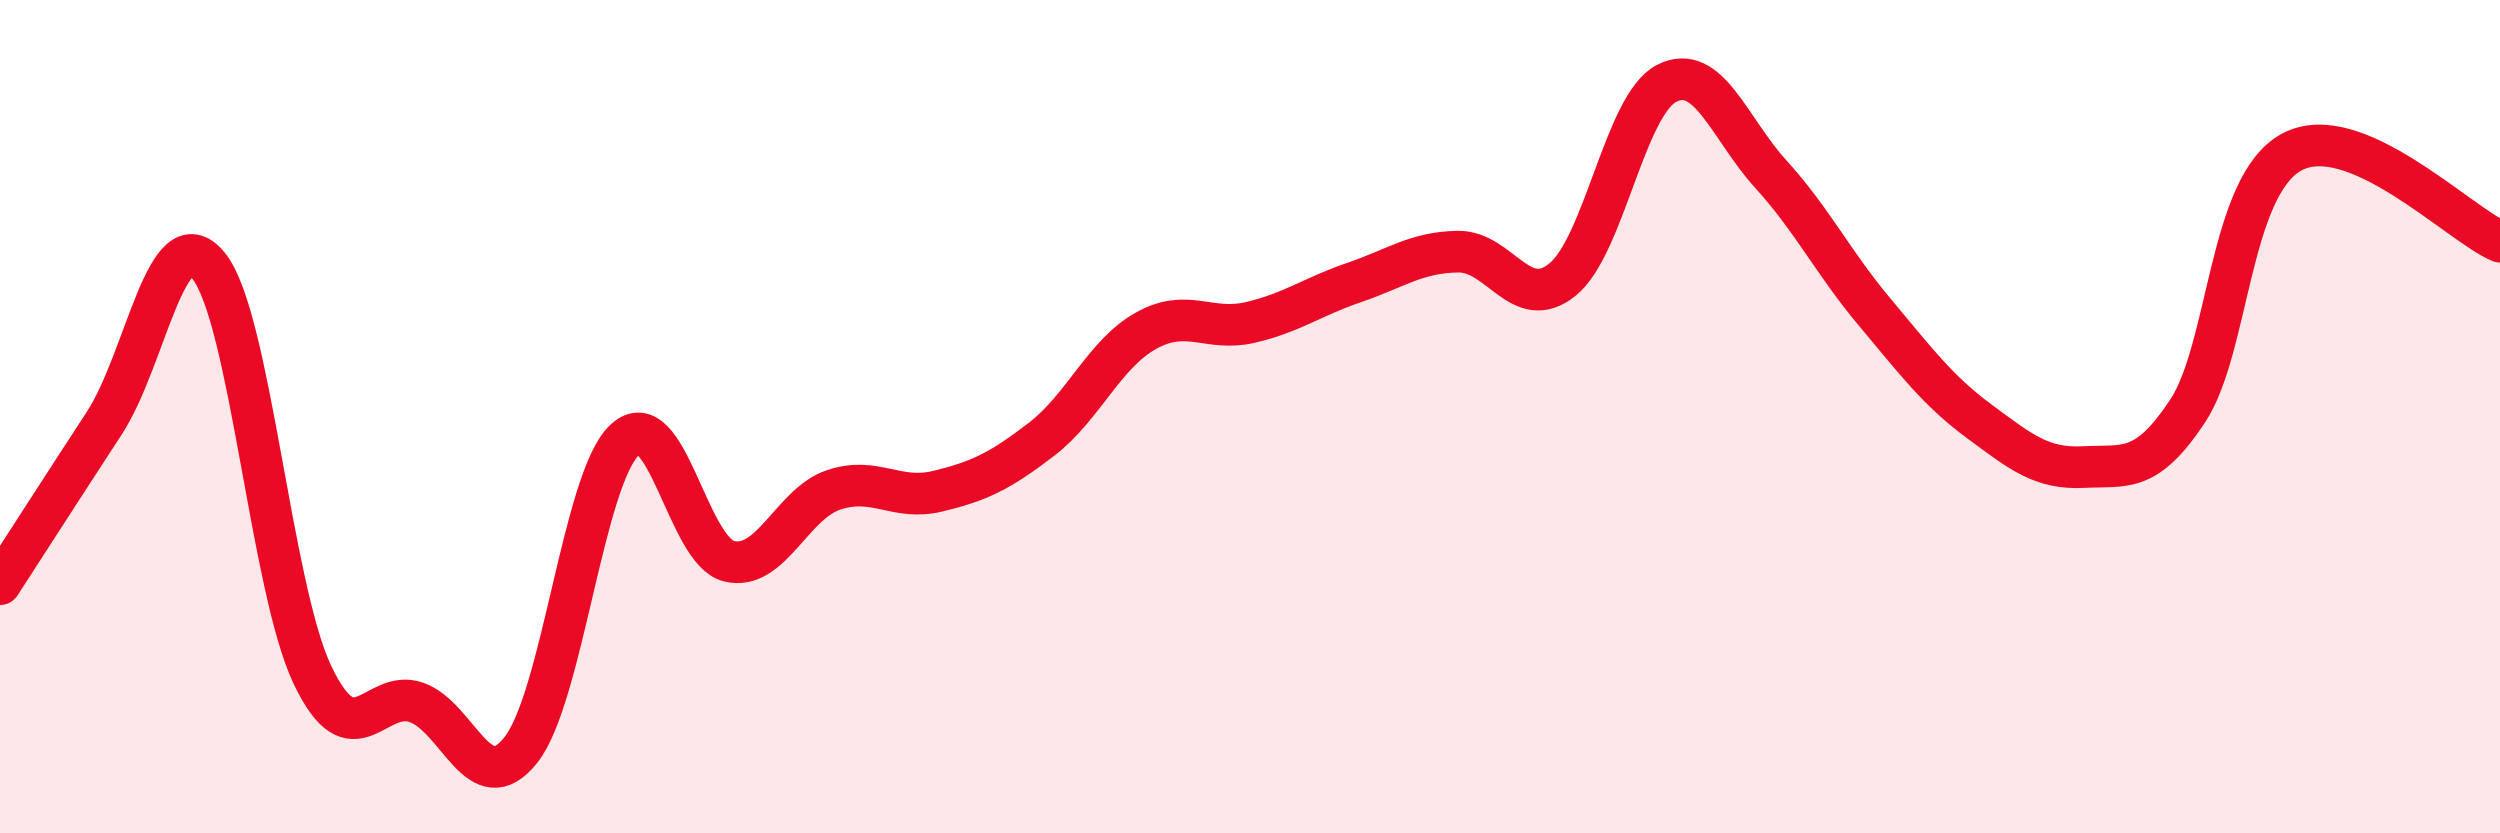
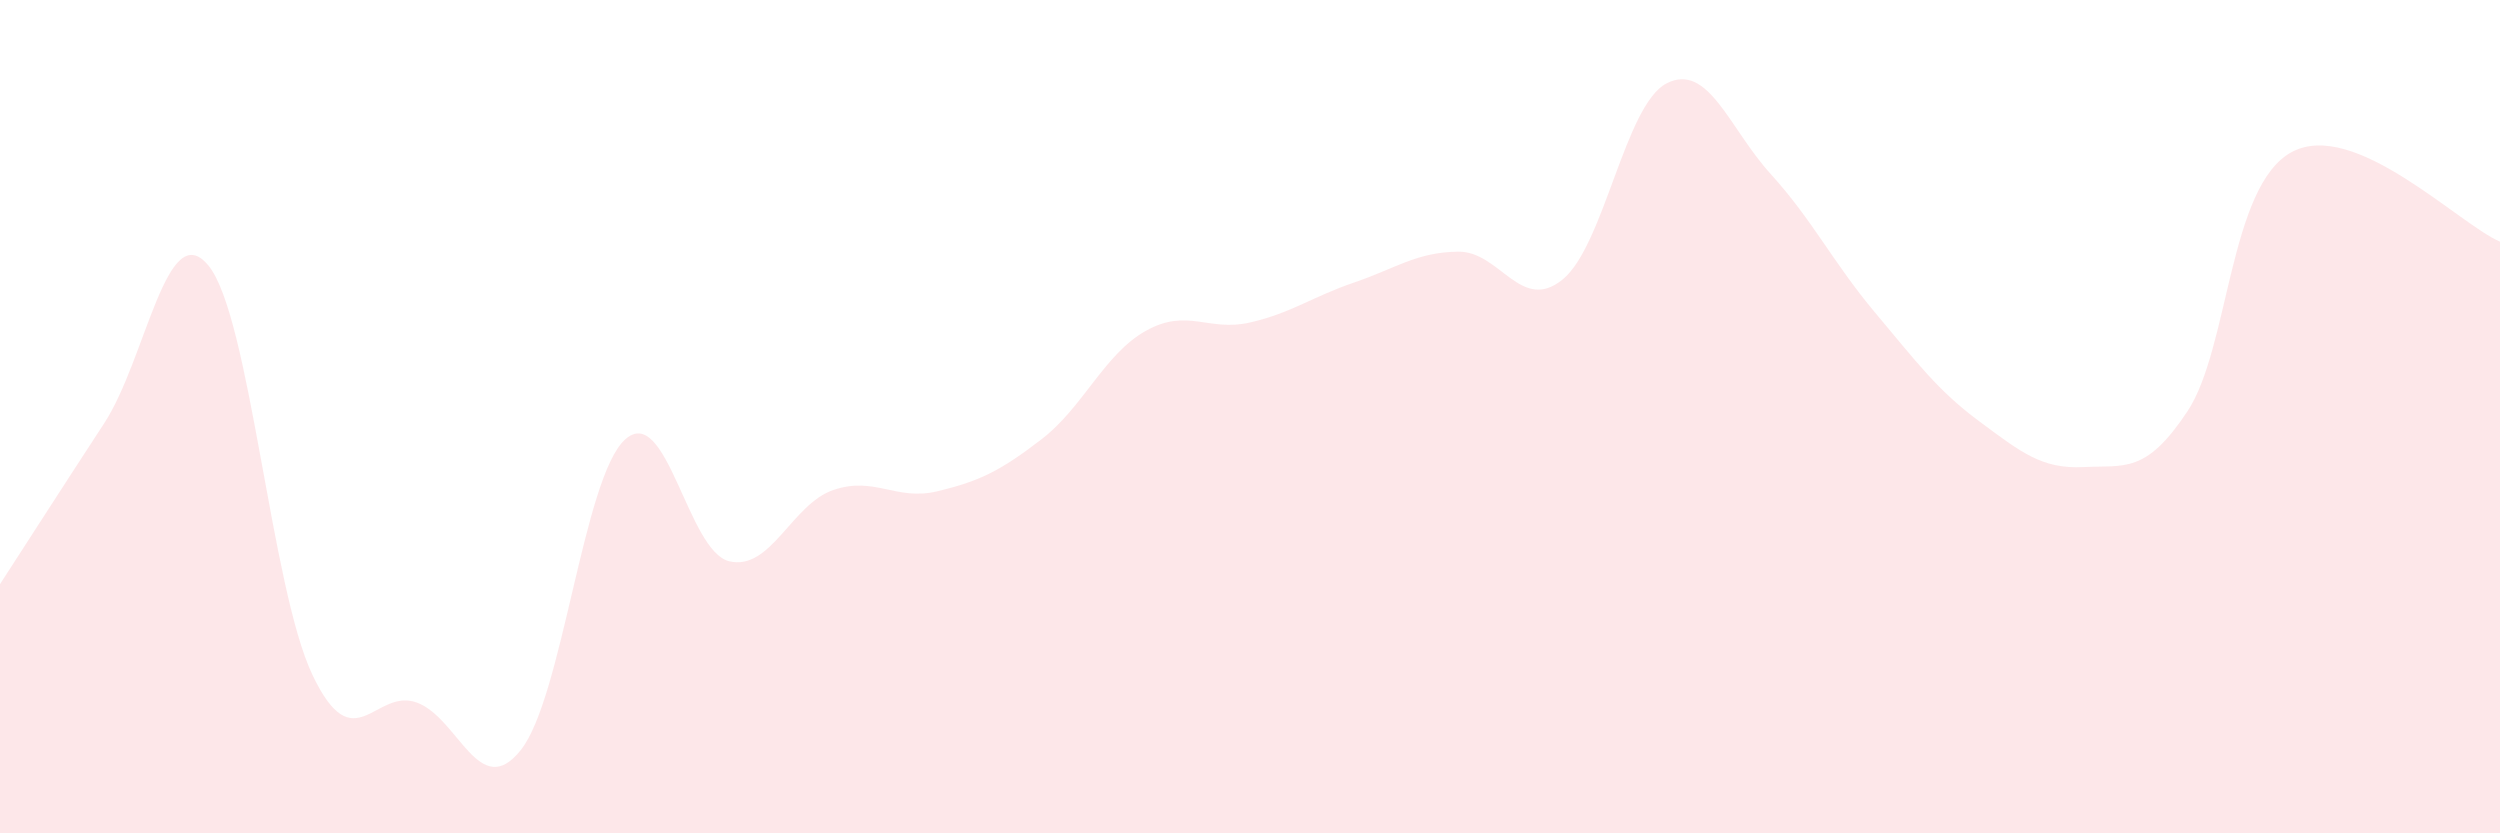
<svg xmlns="http://www.w3.org/2000/svg" width="60" height="20" viewBox="0 0 60 20">
  <path d="M 0,14.02 C 0.5,13.25 1.5,11.69 2.5,10.16 C 3.5,8.63 4,5.16 5,6.37 C 6,7.58 6.5,14.1 7.5,16.2 C 8.5,18.3 9,16.5 10,16.86 C 11,17.22 11.5,19.26 12.5,18 C 13.5,16.74 14,11.46 15,10.55 C 16,9.64 16.5,13.23 17.5,13.47 C 18.5,13.71 19,12.1 20,11.76 C 21,11.42 21.5,12.03 22.5,11.79 C 23.5,11.55 24,11.31 25,10.54 C 26,9.77 26.5,8.5 27.5,7.94 C 28.5,7.38 29,7.97 30,7.74 C 31,7.51 31.5,7.12 32.5,6.78 C 33.5,6.44 34,6.05 35,6.04 C 36,6.03 36.5,7.52 37.5,6.71 C 38.5,5.9 39,2.51 40,2 C 41,1.49 41.5,3.08 42.5,4.18 C 43.5,5.28 44,6.31 45,7.5 C 46,8.69 46.5,9.37 47.5,10.11 C 48.5,10.85 49,11.26 50,11.21 C 51,11.16 51.5,11.38 52.5,9.87 C 53.5,8.36 53.5,4.46 55,3.65 C 56.5,2.84 59,5.37 60,5.8L60 20L0 20Z" fill="#EB0A25" opacity="0.1" stroke-linecap="round" stroke-linejoin="round" />
-   <path d="M 0,14.02 C 0.5,13.25 1.5,11.69 2.5,10.16 C 3.5,8.63 4,5.16 5,6.37 C 6,7.58 6.5,14.1 7.5,16.2 C 8.5,18.3 9,16.5 10,16.86 C 11,17.22 11.5,19.26 12.5,18 C 13.5,16.74 14,11.46 15,10.55 C 16,9.64 16.5,13.23 17.5,13.47 C 18.5,13.71 19,12.1 20,11.76 C 21,11.42 21.5,12.03 22.5,11.79 C 23.5,11.55 24,11.31 25,10.54 C 26,9.77 26.5,8.5 27.5,7.94 C 28.5,7.38 29,7.97 30,7.74 C 31,7.51 31.5,7.12 32.5,6.78 C 33.5,6.44 34,6.05 35,6.04 C 36,6.03 36.5,7.52 37.5,6.71 C 38.5,5.9 39,2.51 40,2 C 41,1.49 41.5,3.08 42.5,4.18 C 43.5,5.28 44,6.31 45,7.5 C 46,8.69 46.5,9.37 47.5,10.11 C 48.5,10.85 49,11.26 50,11.21 C 51,11.16 51.5,11.38 52.5,9.87 C 53.5,8.36 53.5,4.46 55,3.65 C 56.5,2.84 59,5.37 60,5.8" stroke="#EB0A25" stroke-width="1" fill="none" stroke-linecap="round" stroke-linejoin="round" />
</svg>